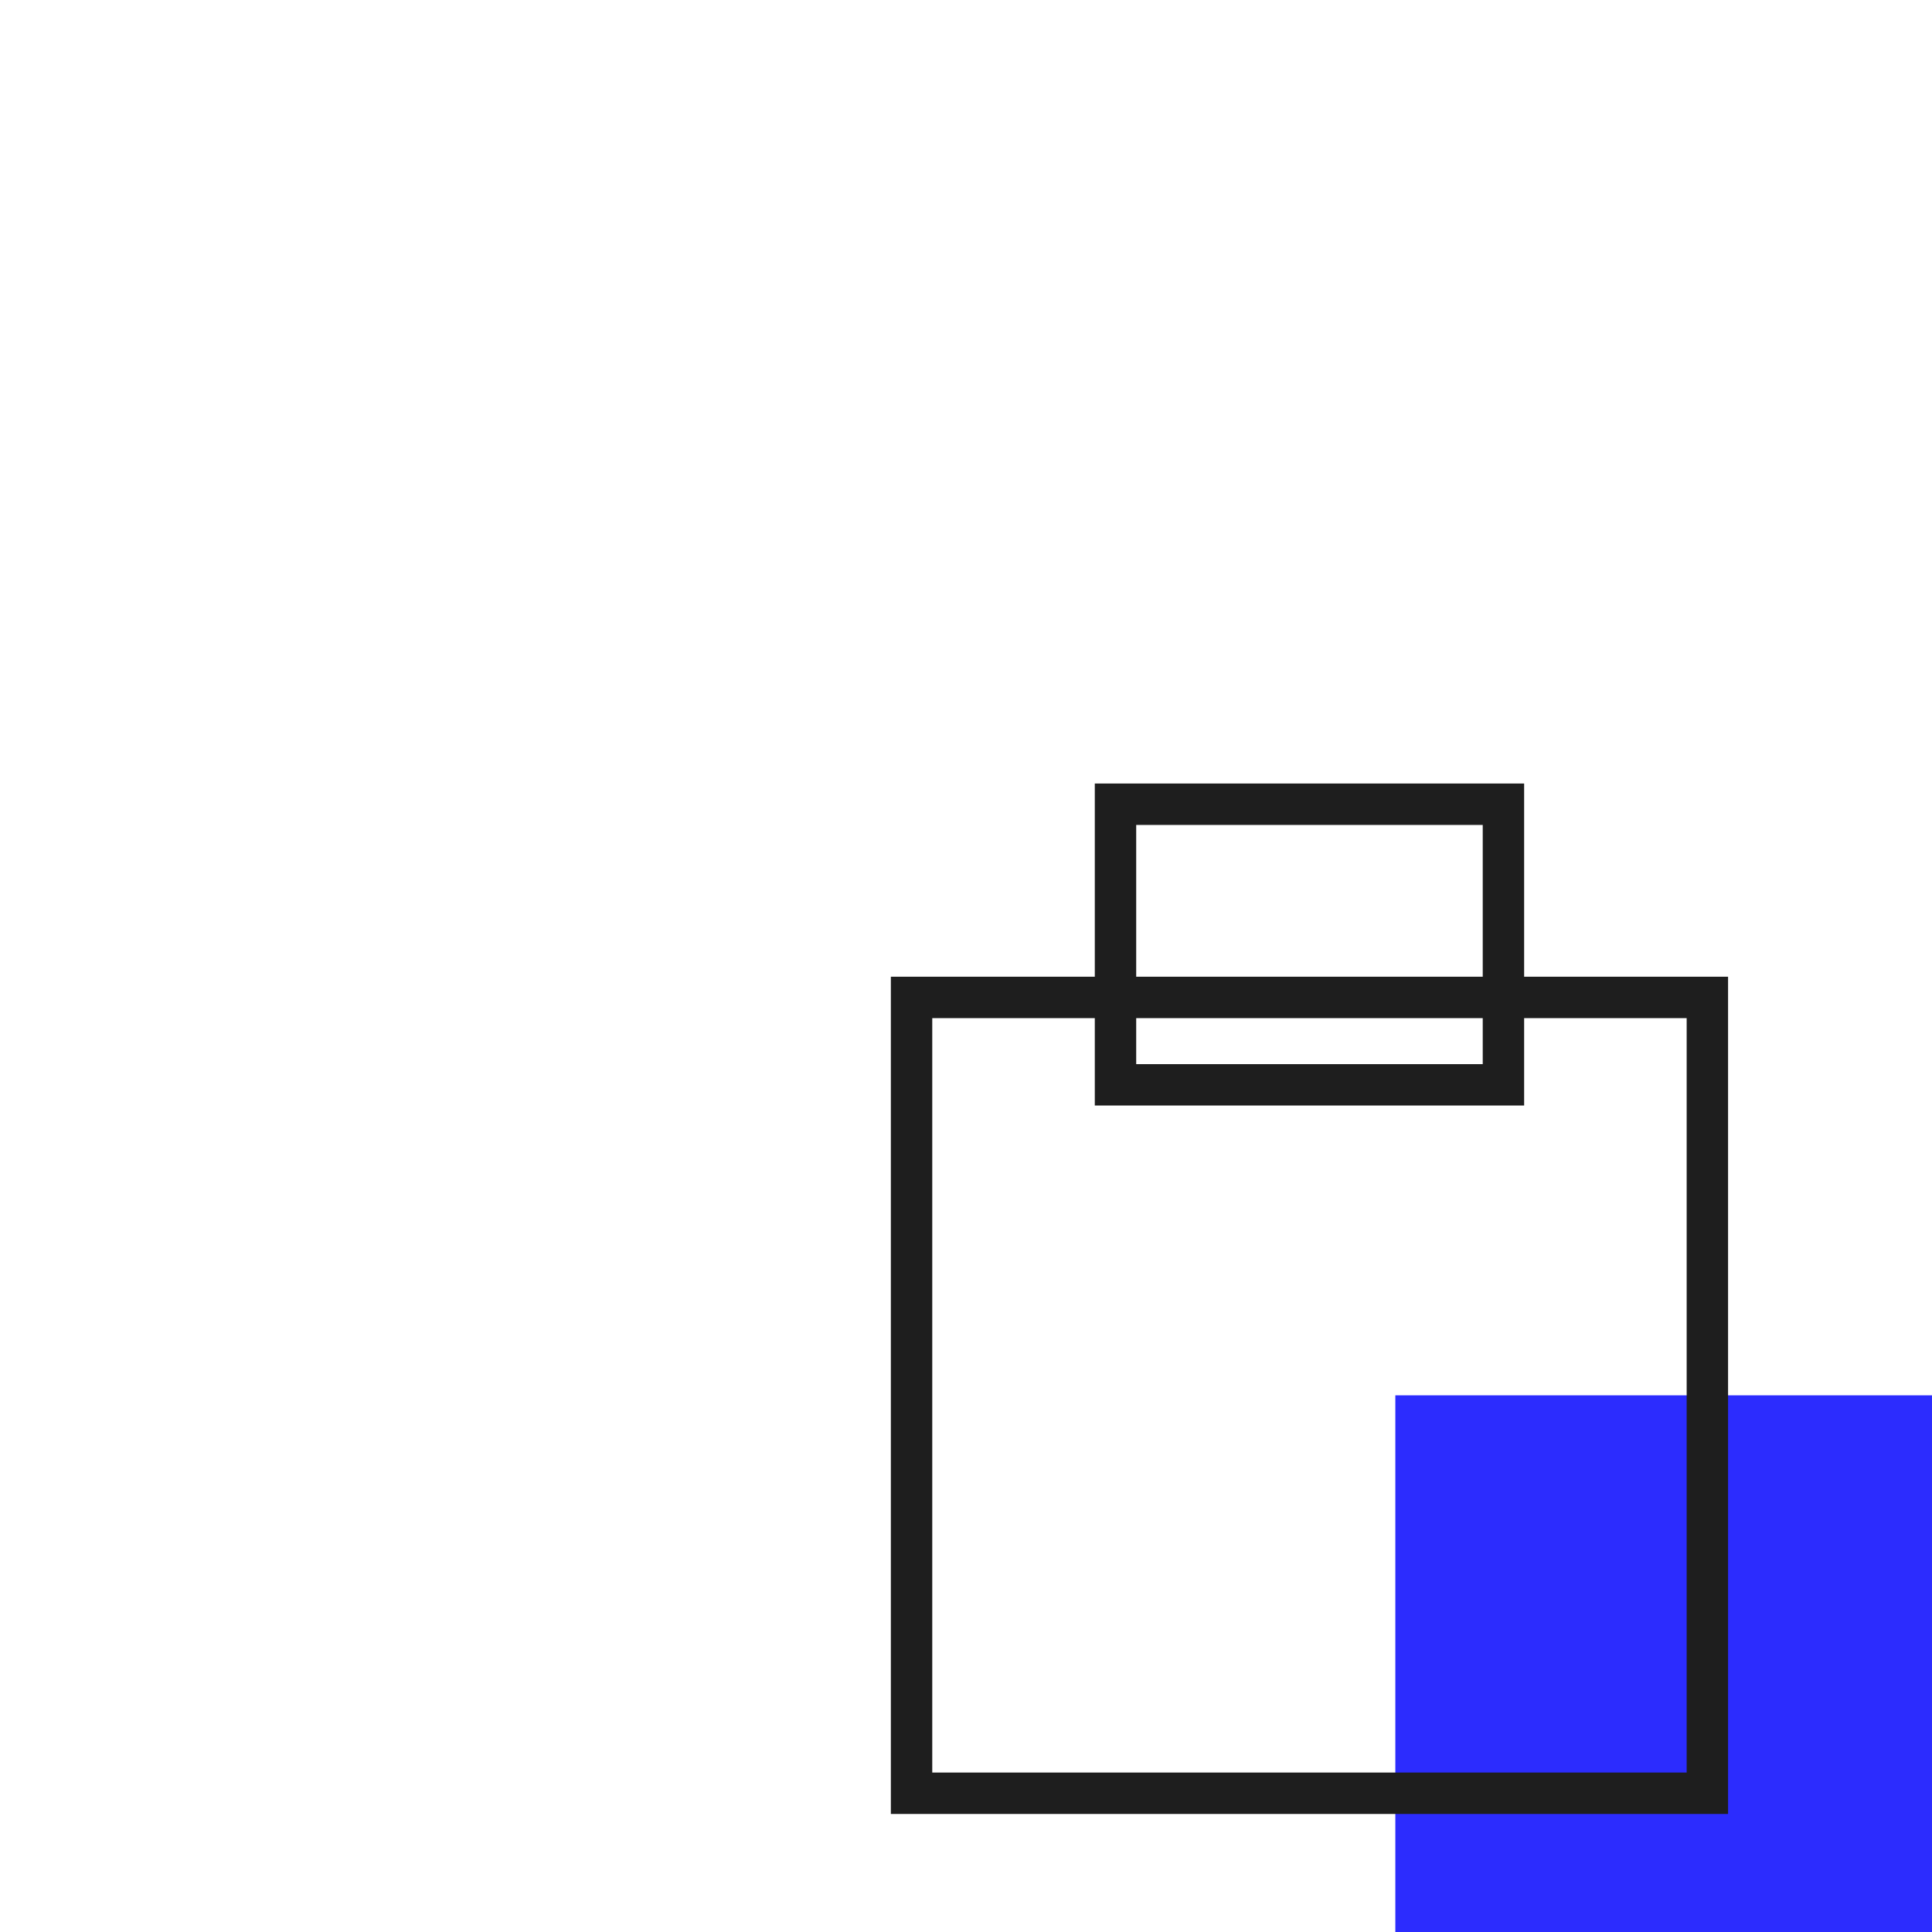
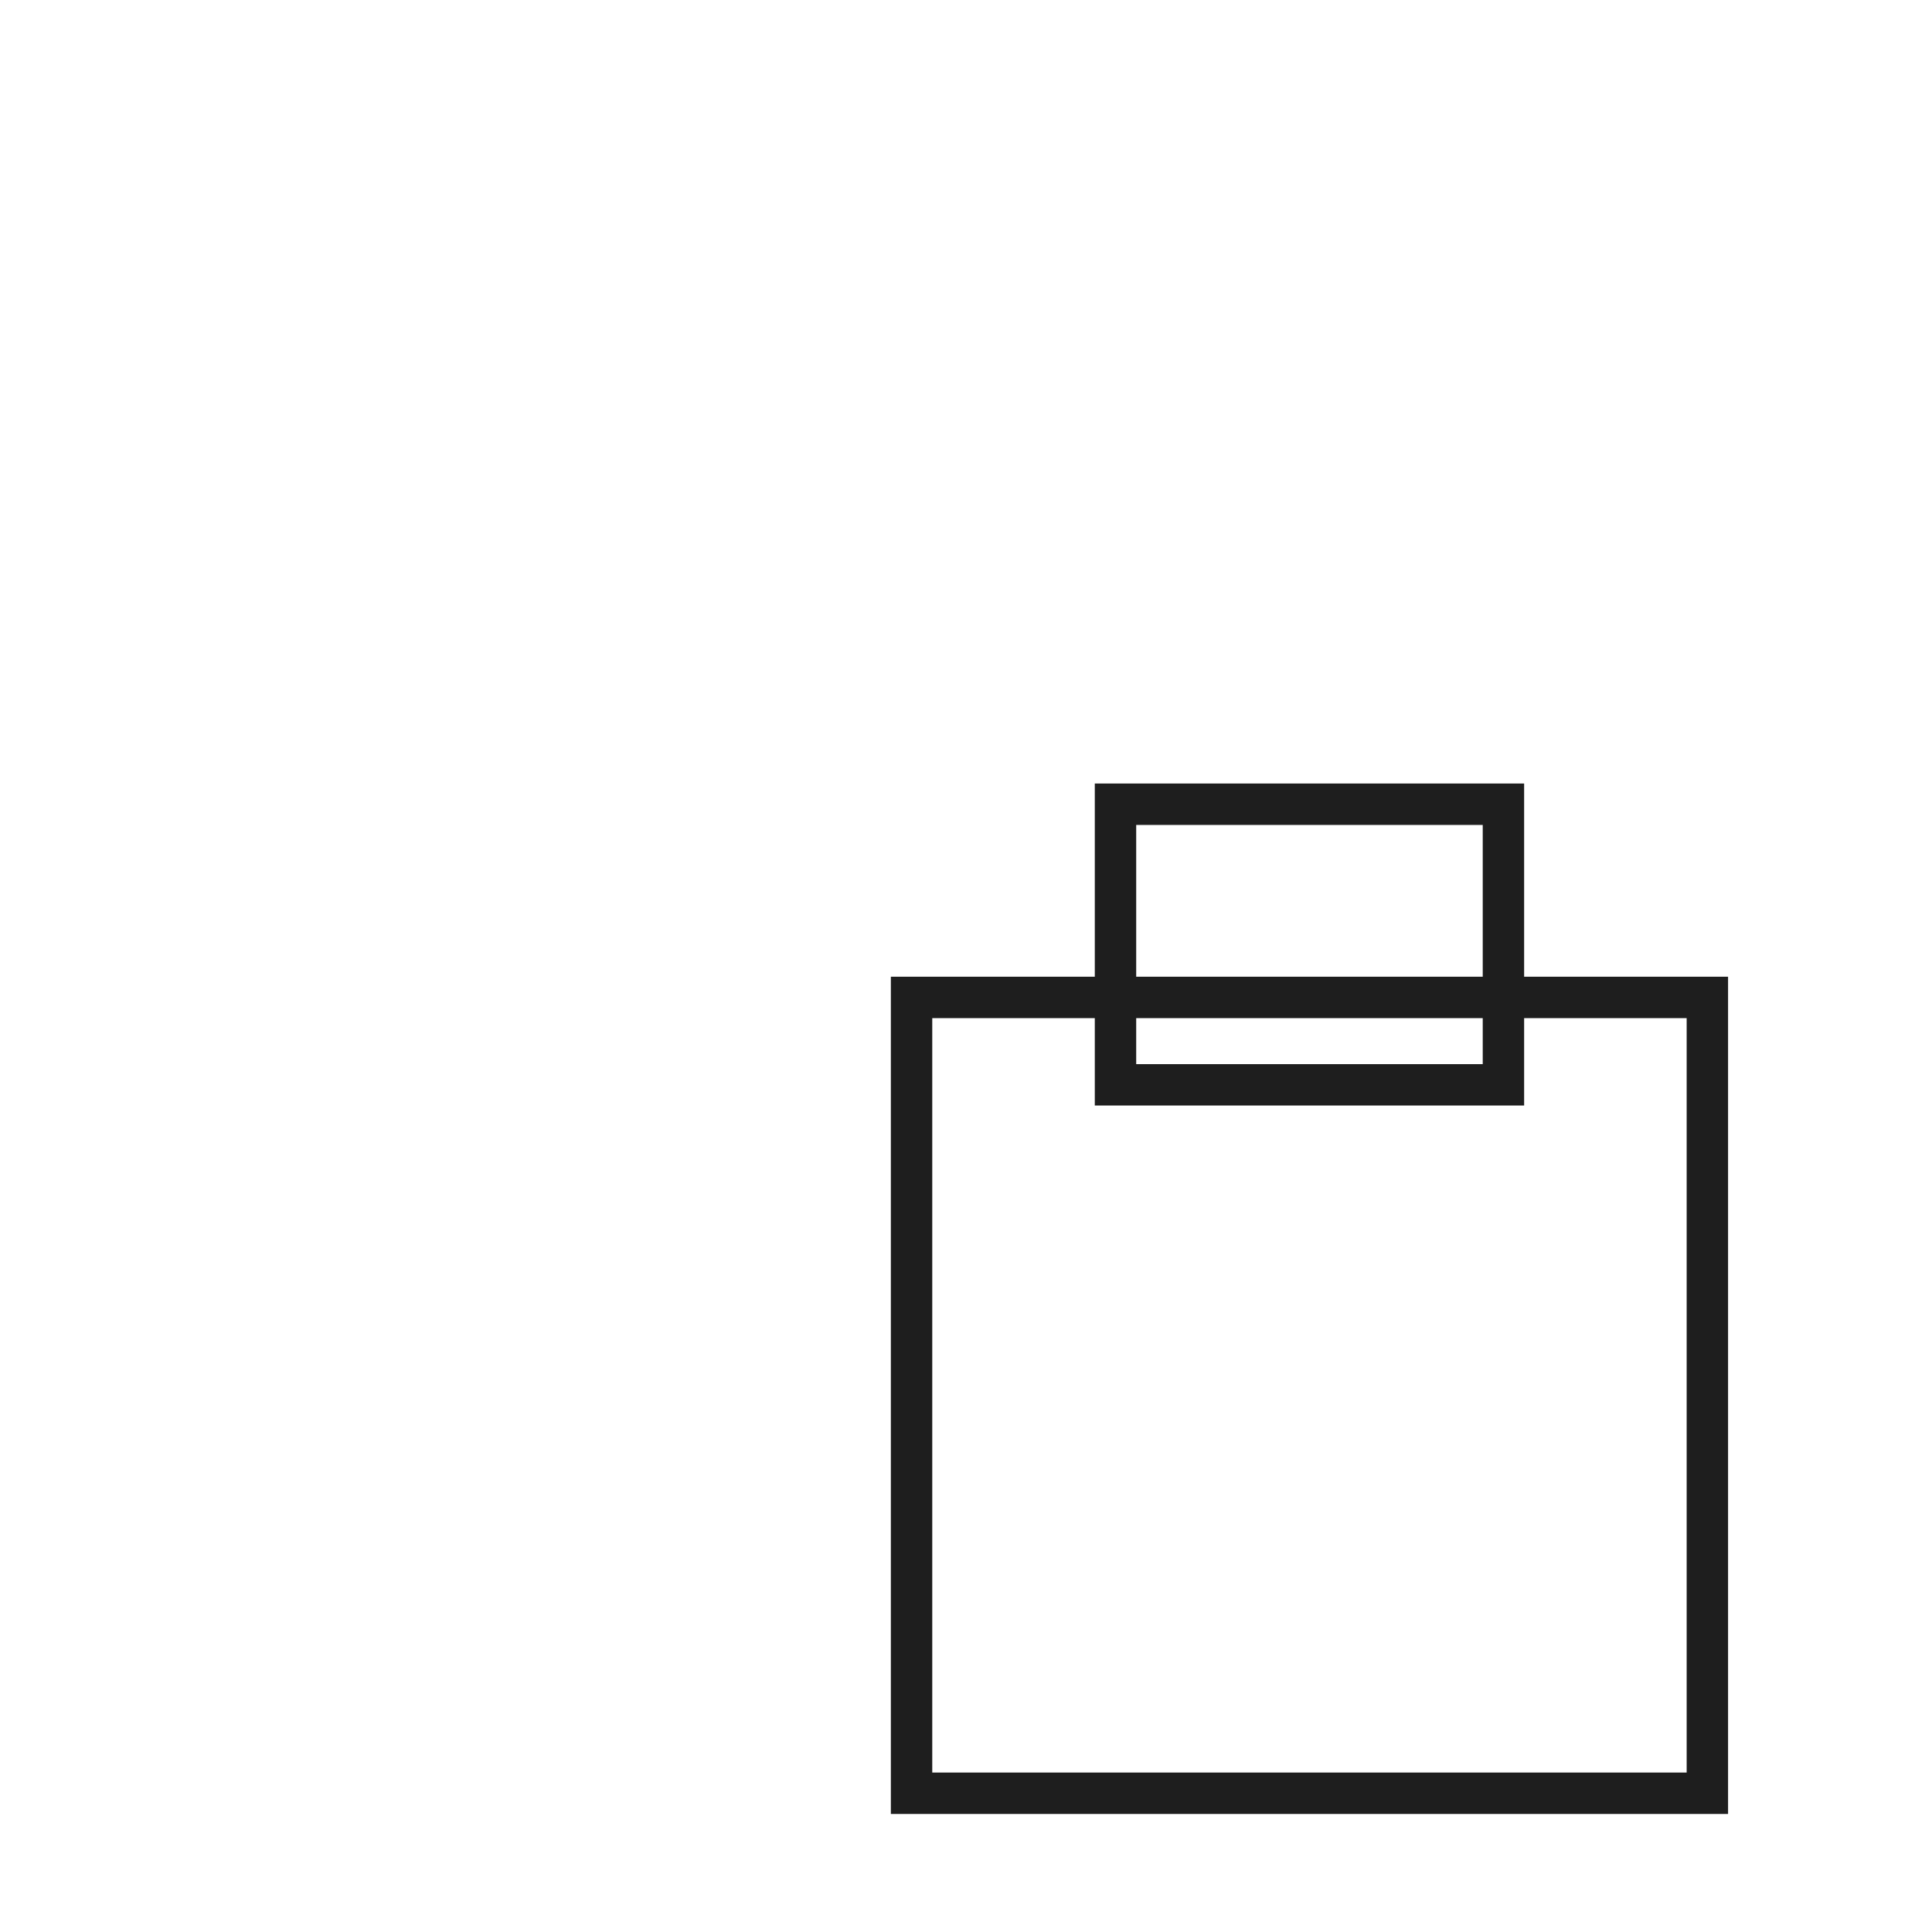
<svg xmlns="http://www.w3.org/2000/svg" width="140" height="140" viewBox="0 0 140 140" fill="none">
-   <rect x="101.111" y="101.111" width="38.889" height="38.889" fill="#2C2CFE" />
  <rect x="123.722" y="72.278" width="57.667" height="57.667" transform="rotate(90 123.722 72.278)" stroke="#1E1E1E" stroke-width="3" />
  <rect x="108.944" y="58.278" width="20.333" height="28.111" transform="rotate(90 108.944 58.278)" stroke="#1E1E1E" stroke-width="3" />
</svg>